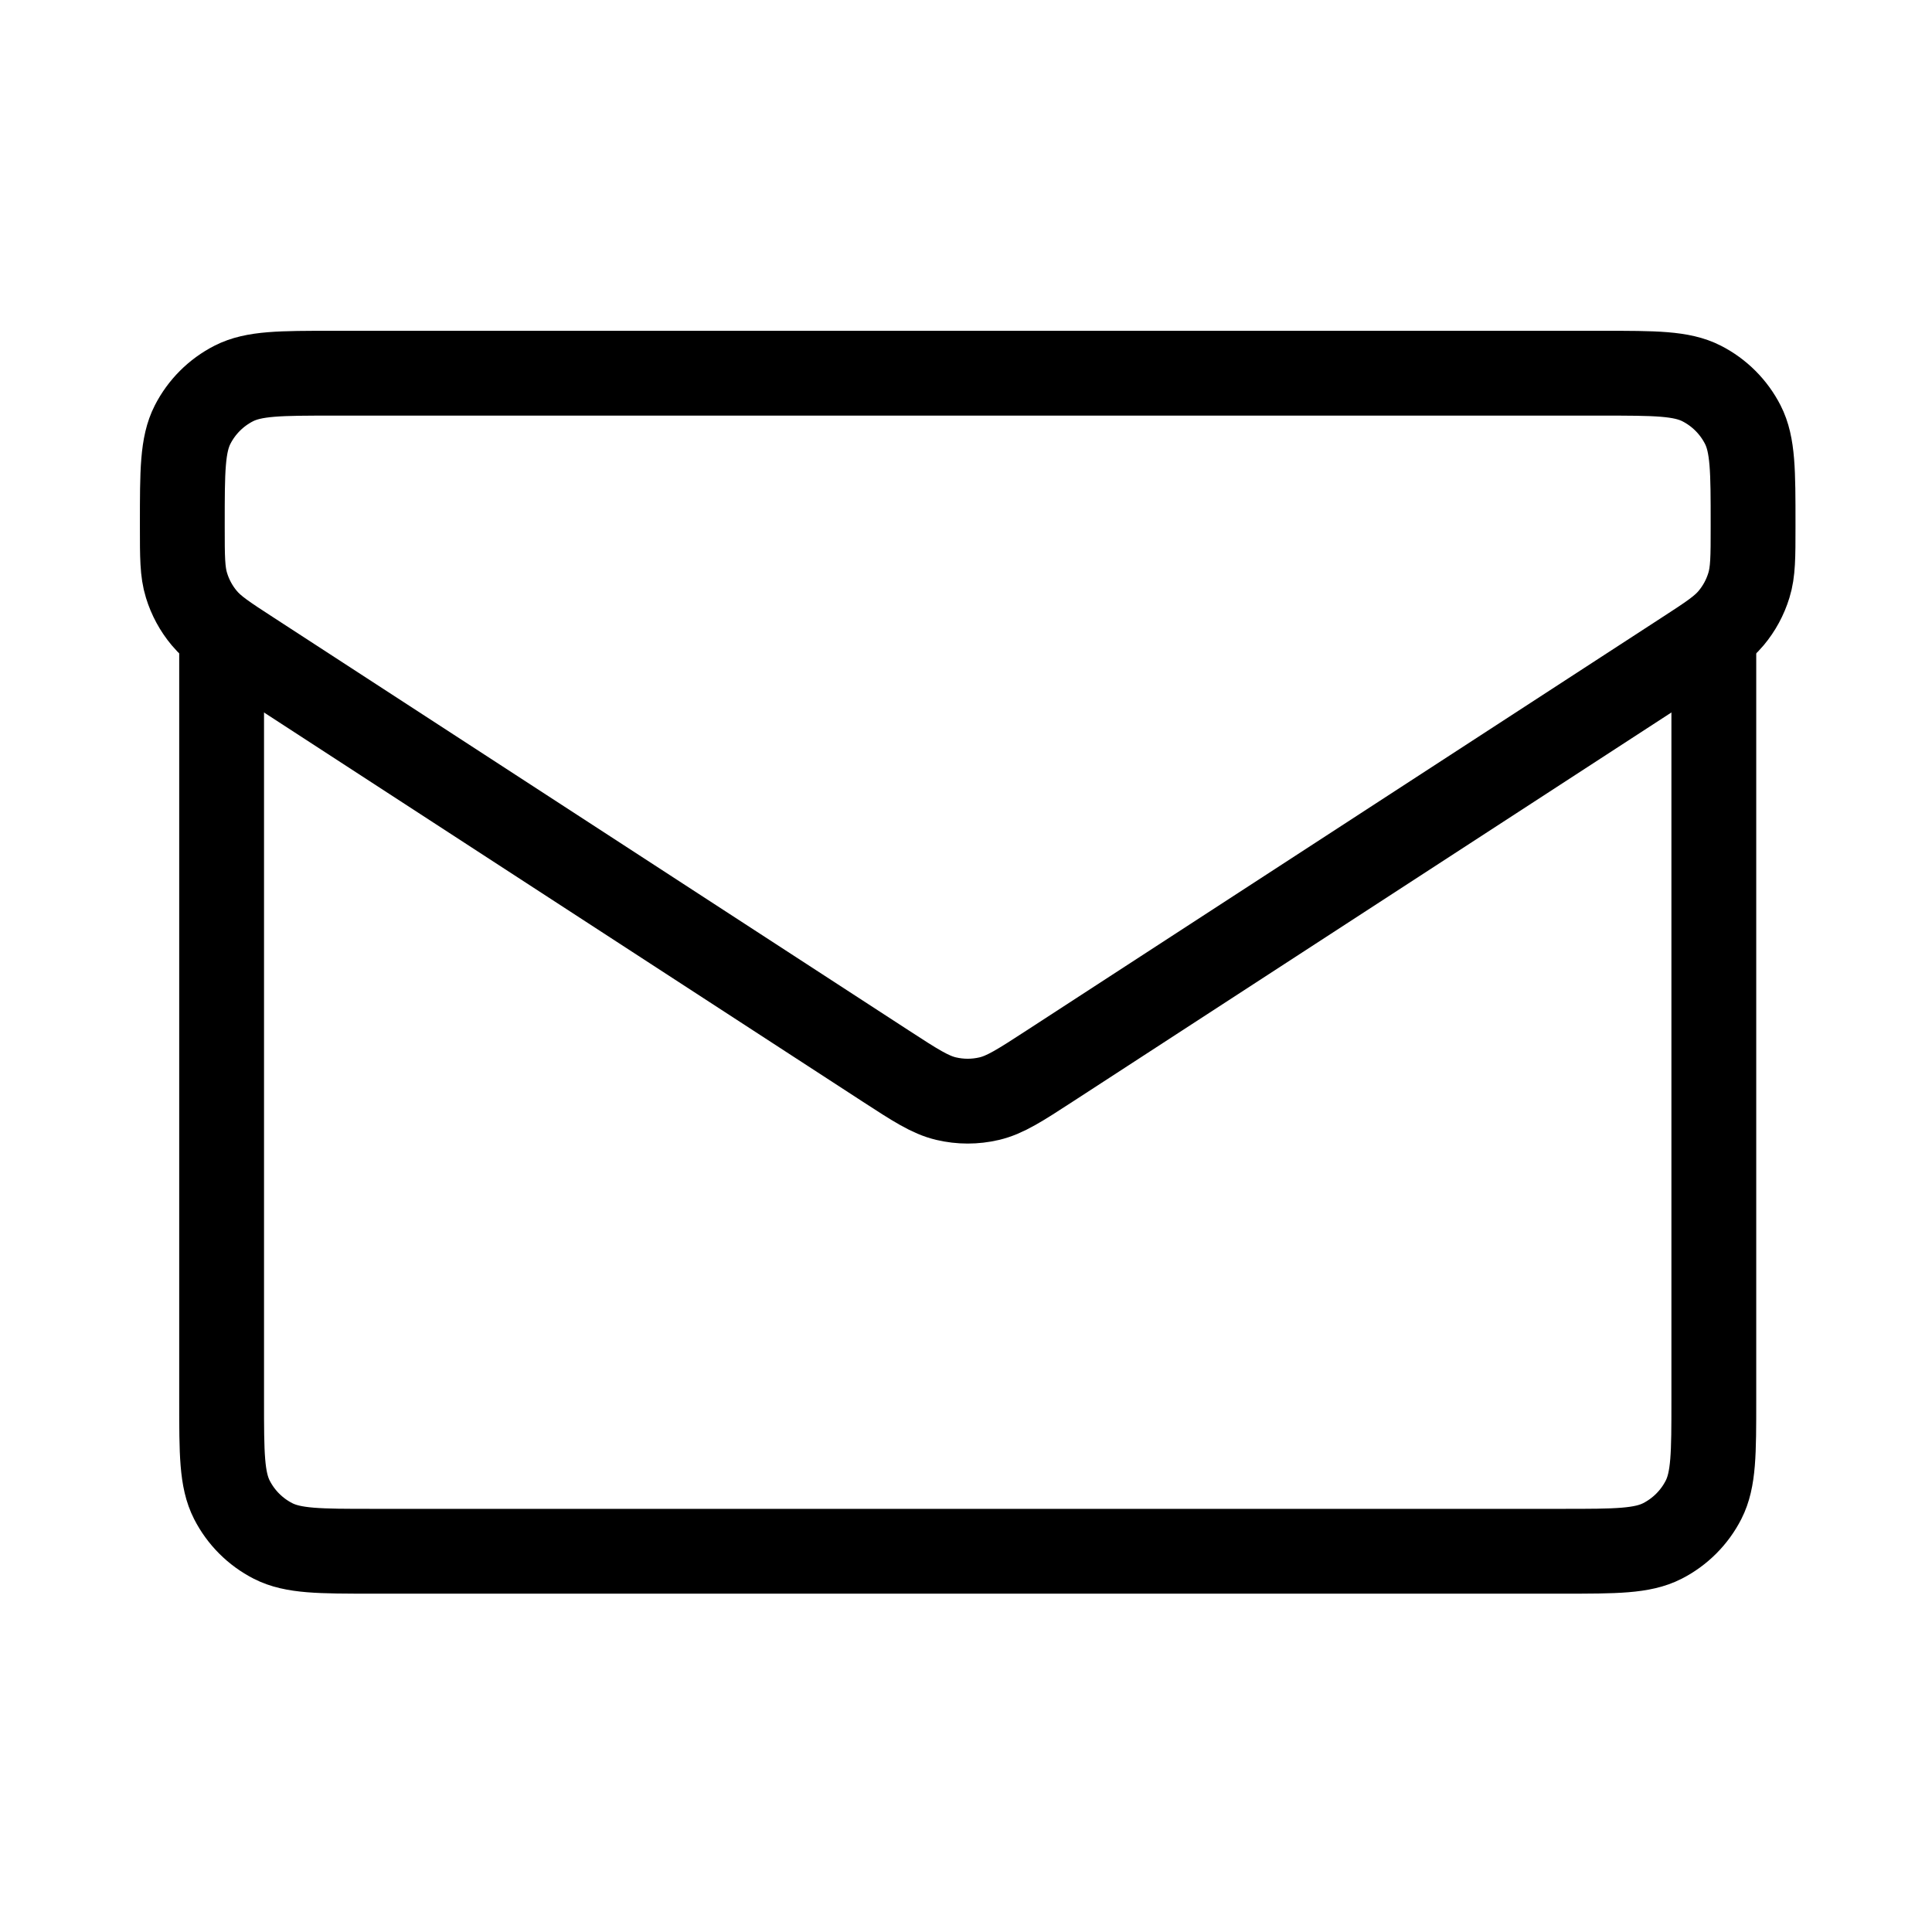
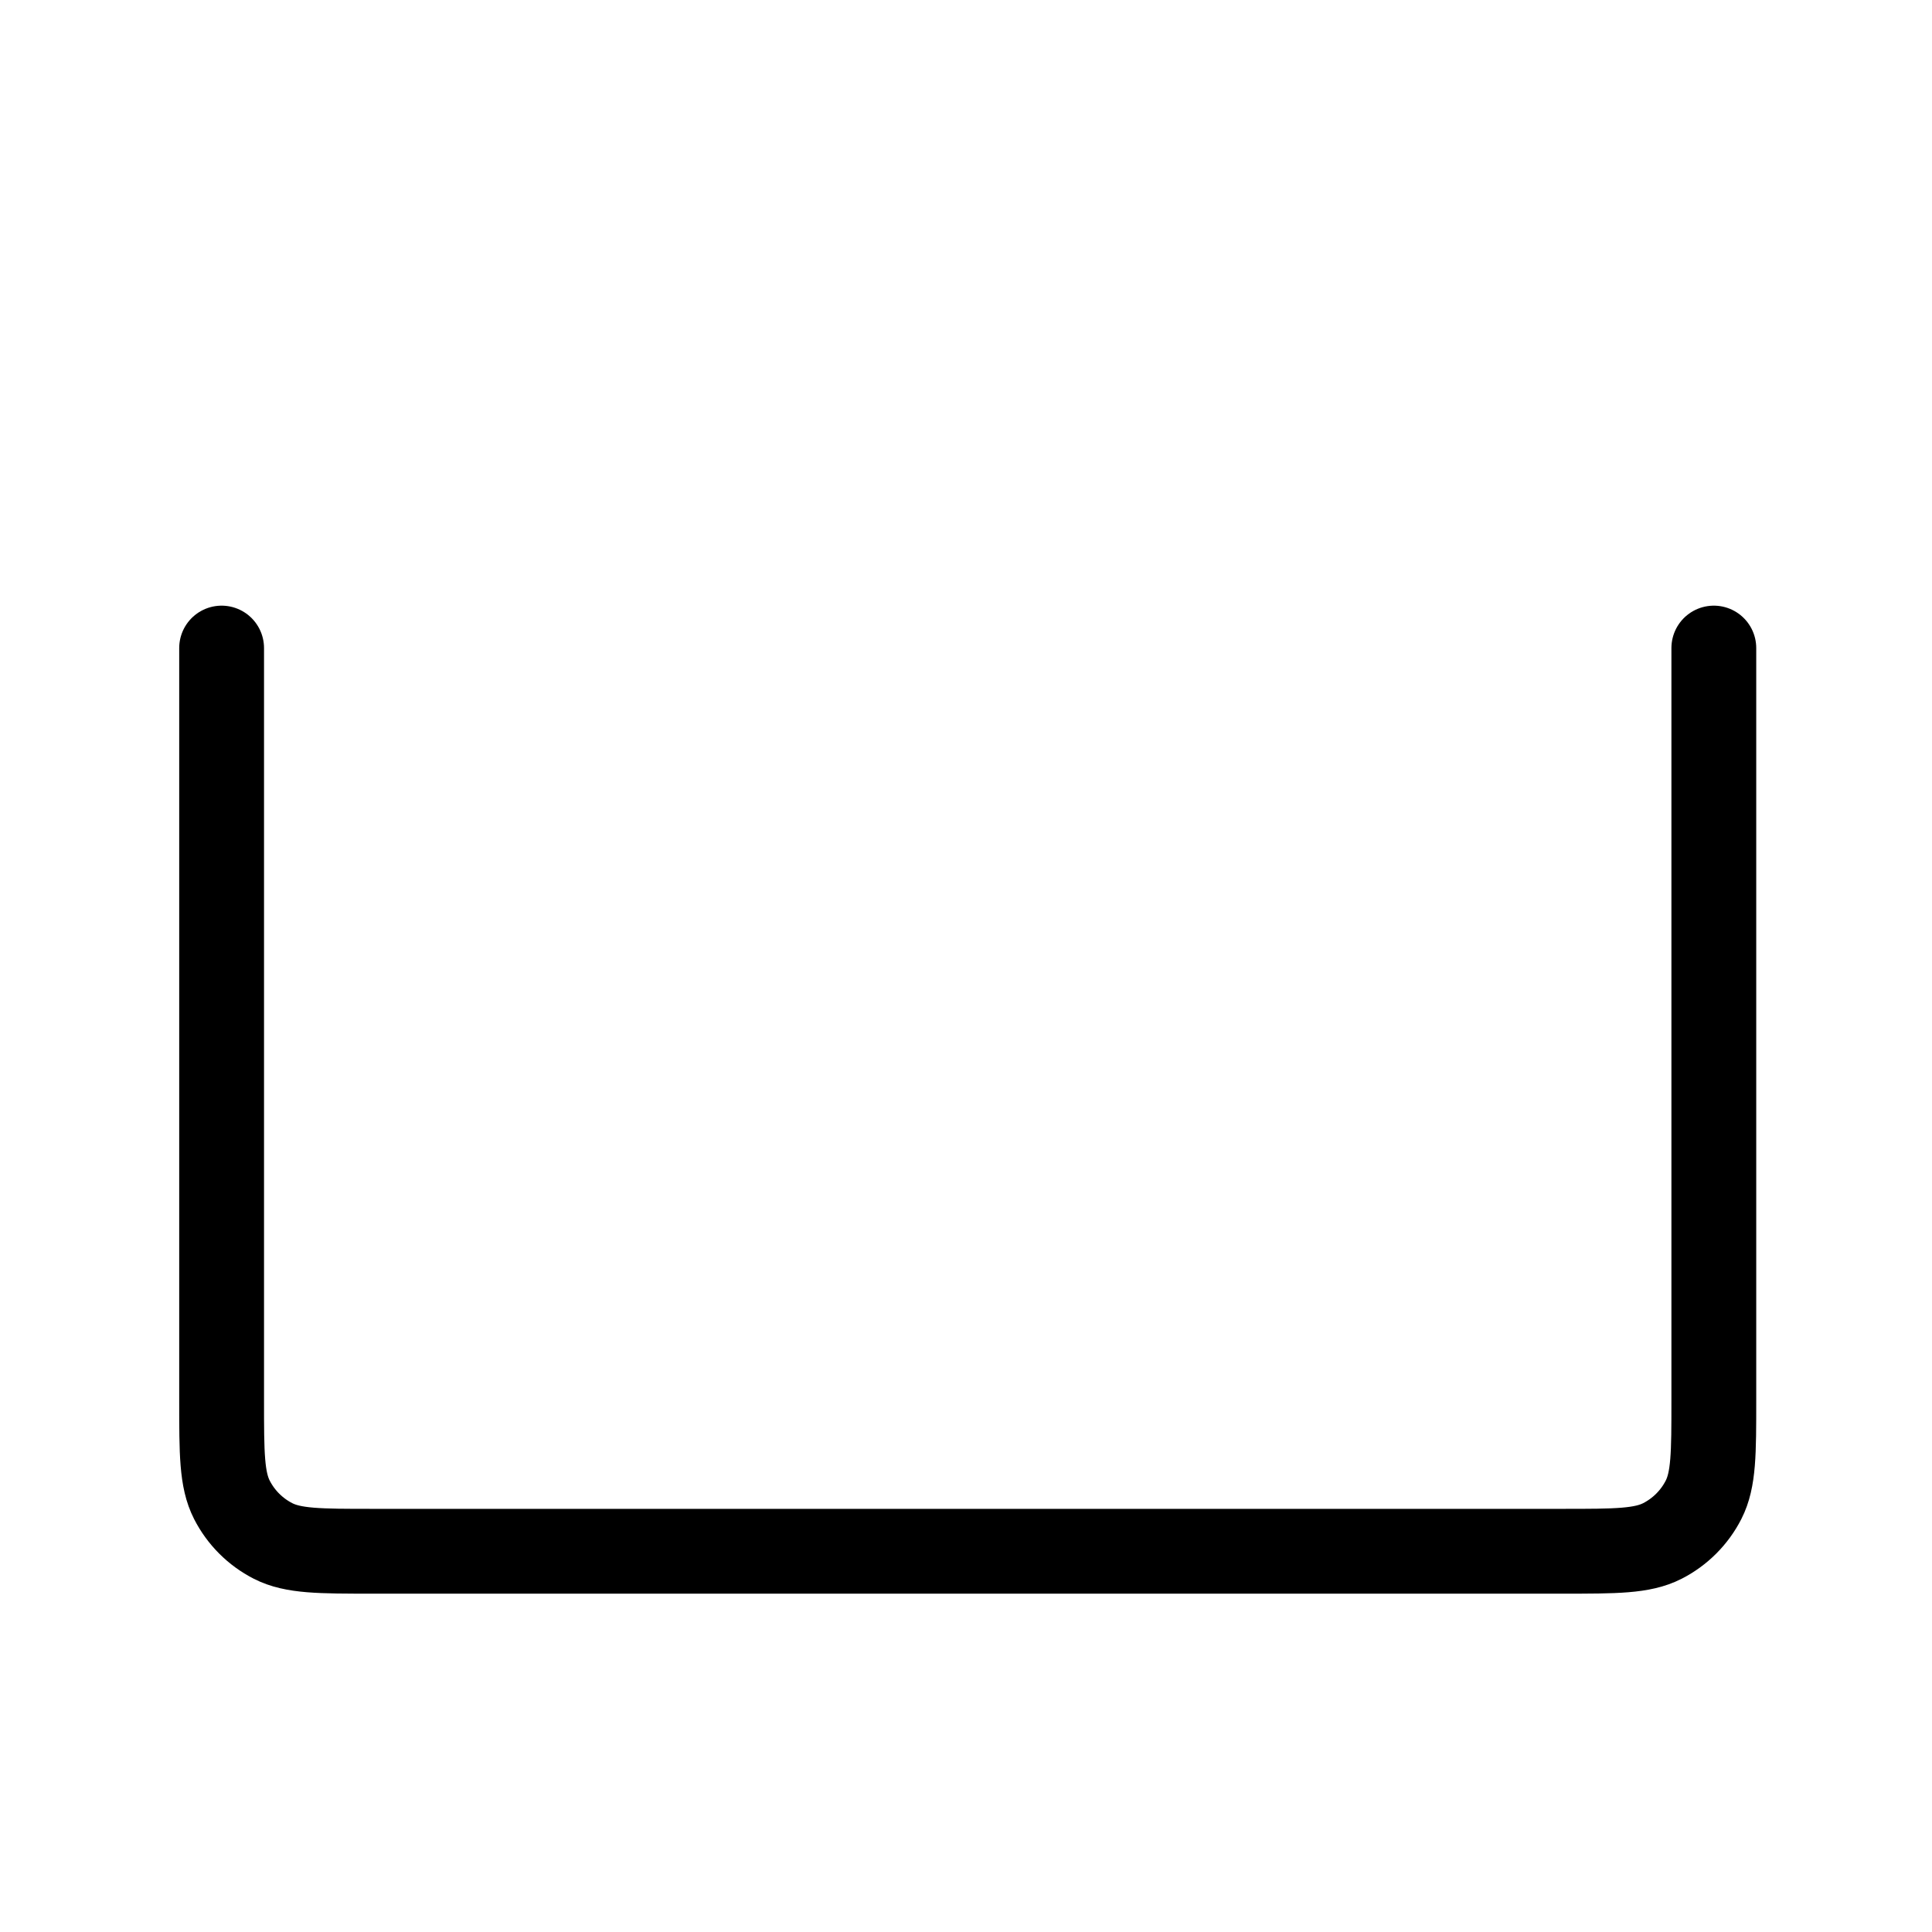
<svg xmlns="http://www.w3.org/2000/svg" width="41" height="41" viewBox="0 0 41 41" fill="none">
-   <path d="M34.003 7.92H7.069C5.949 7.92 5.389 7.92 4.961 8.138C4.585 8.33 4.279 8.636 4.087 9.012C3.869 9.44 3.869 10 3.869 11.12V11.183C3.869 11.818 3.869 12.135 3.958 12.422C4.036 12.677 4.164 12.913 4.335 13.117C4.527 13.348 4.793 13.521 5.325 13.866L18.792 22.62C19.423 23.03 19.739 23.235 20.079 23.315C20.38 23.386 20.692 23.386 20.993 23.315C21.333 23.235 21.649 23.03 22.28 22.62L22.28 22.62L35.747 13.866C36.279 13.521 36.545 13.348 36.737 13.117C36.908 12.913 37.036 12.677 37.114 12.422C37.203 12.135 37.203 11.818 37.203 11.183V11.12C37.203 10 37.203 9.44 36.985 9.012C36.793 8.636 36.487 8.33 36.111 8.138C35.683 7.92 35.123 7.92 34.003 7.92Z" stroke="black" stroke-width="1.8" />
  <path d="M36.37 13.753V29.72C36.37 30.84 36.37 31.4 36.152 31.828C35.96 32.204 35.654 32.51 35.278 32.702C34.85 32.92 34.29 32.92 33.169 32.92H7.903C6.783 32.92 6.223 32.92 5.795 32.702C5.419 32.51 5.113 32.204 4.921 31.828C4.703 31.4 4.703 30.84 4.703 29.72V13.753" stroke="black" stroke-width="1.8" stroke-linecap="round" stroke-linejoin="round" />
</svg>